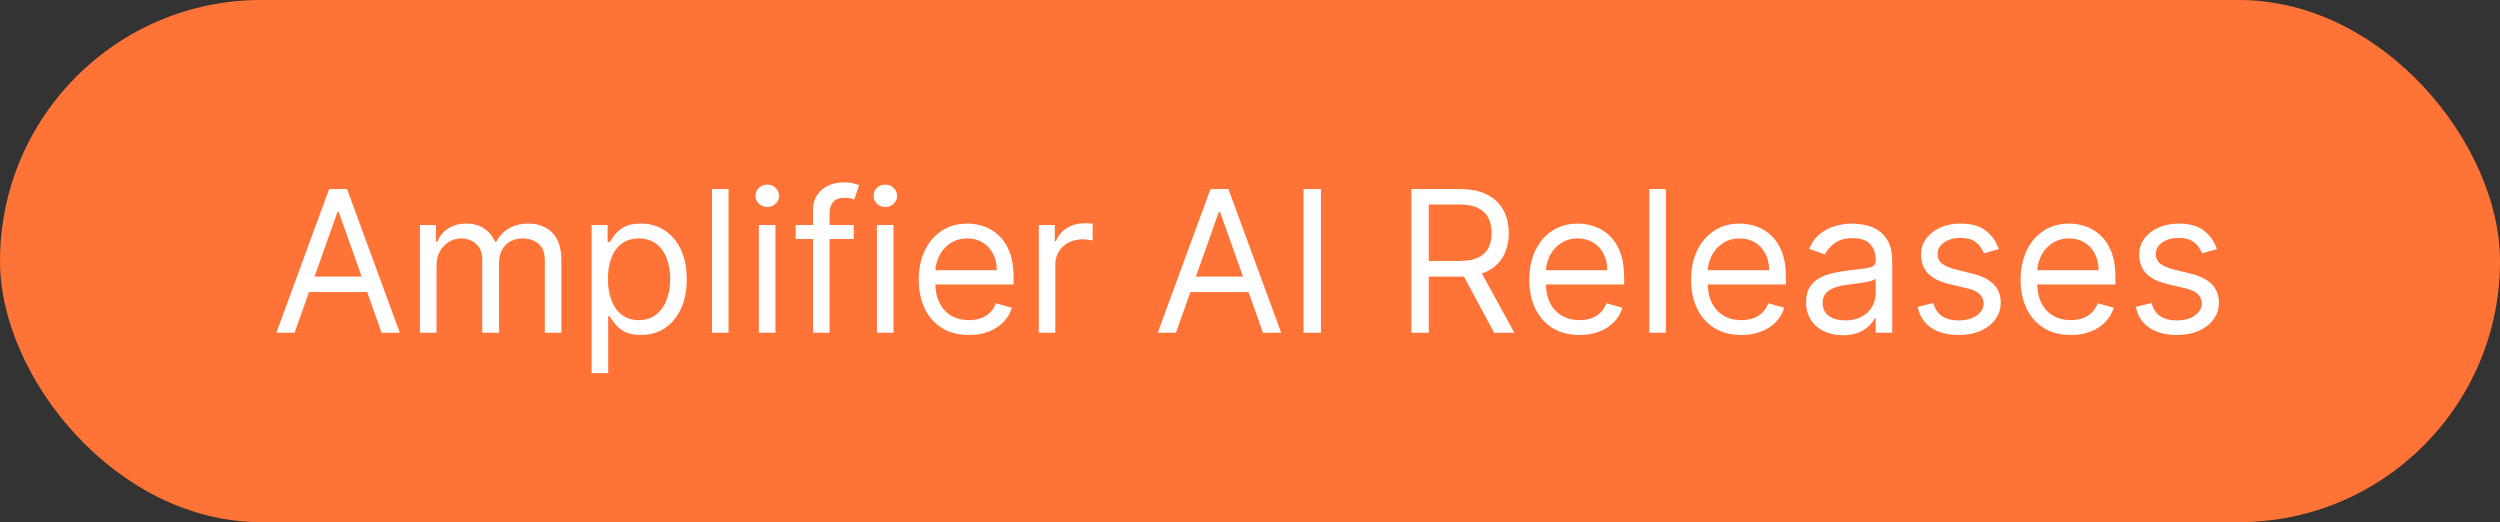
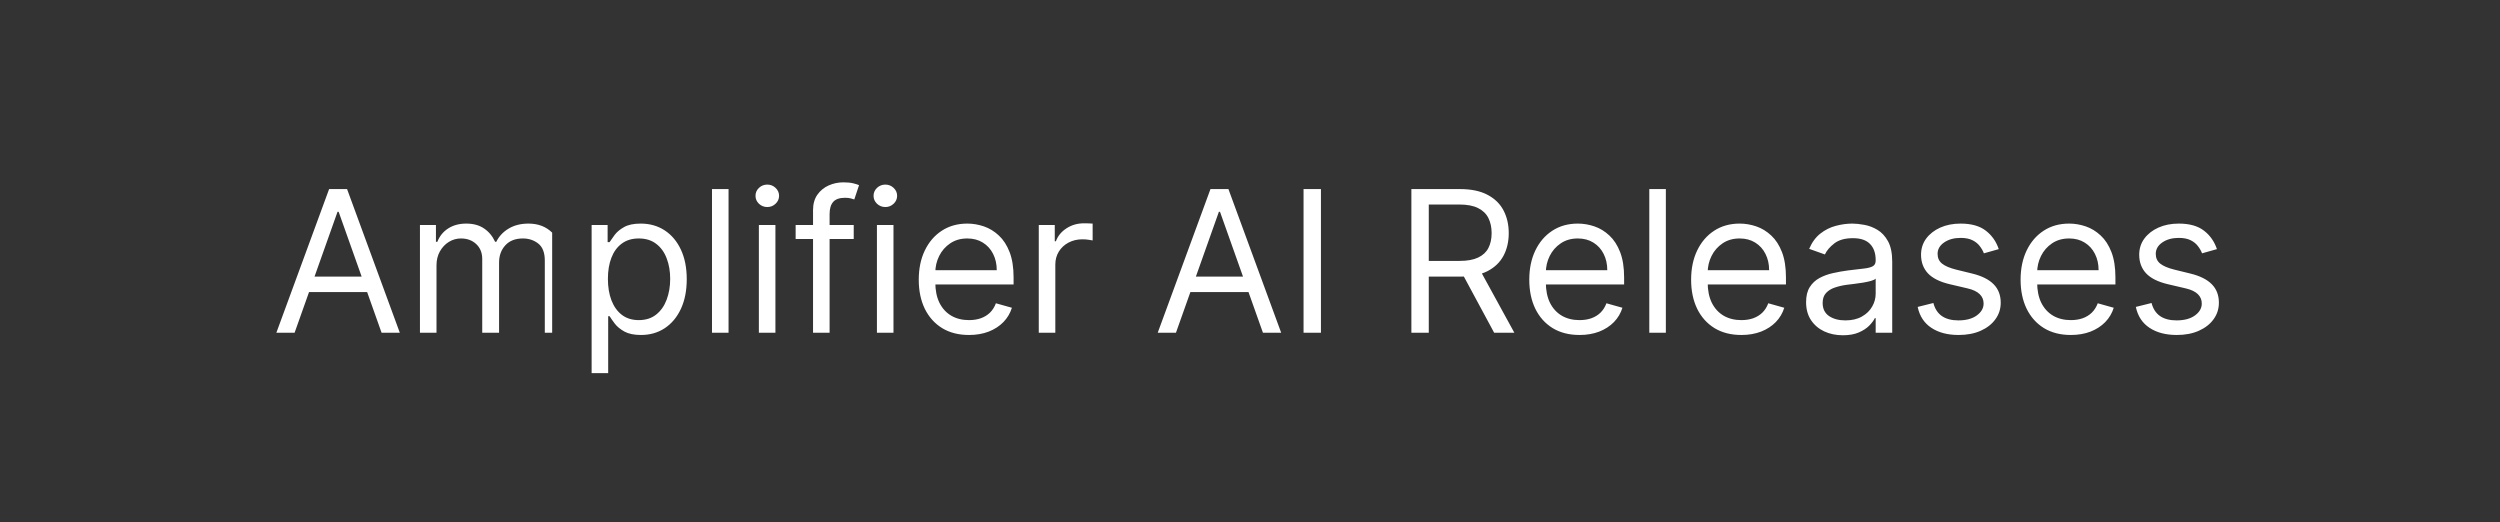
<svg xmlns="http://www.w3.org/2000/svg" width="3907" height="816" viewBox="0 0 3907 816" fill="none">
  <rect x="0" y="0" width="3907" height="816" fill="#333333" stroke="none" />
-   <rect width="3907" height="816" rx="408" fill="#FF7336" />
-   <path d="M460.395 520H431.893L514.33 295.492H542.393L624.83 520H596.328L529.238 331.01H527.484L460.395 520ZM470.919 432.301H585.804V456.419H470.919V432.301ZM656.292 520V351.619H681.286V377.928H683.478C686.986 368.939 692.65 361.96 700.47 356.99C708.29 351.948 717.681 349.426 728.643 349.426C739.751 349.426 748.996 351.948 756.378 356.99C763.832 361.96 769.642 368.939 773.808 377.928H775.562C779.873 369.232 786.341 362.325 794.965 357.21C803.589 352.021 813.93 349.426 825.988 349.426C841.043 349.426 853.358 354.14 862.931 363.568C872.505 372.922 877.292 387.502 877.292 407.307V520H851.421V407.307C851.421 394.883 848.023 386.004 841.226 380.669C834.429 375.334 826.427 372.666 817.218 372.666C805.379 372.666 796.207 376.247 789.703 383.409C783.199 390.498 779.947 399.488 779.947 410.377V520H753.637V404.676C753.637 395.103 750.531 387.392 744.319 381.546C738.107 375.626 730.105 372.666 720.312 372.666C713.588 372.666 707.303 374.457 701.456 378.038C695.683 381.619 691.006 386.589 687.425 392.947C683.917 399.232 682.163 406.503 682.163 414.762V520H656.292ZM924.594 583.143V351.619H949.589V378.367H952.658C954.558 375.444 957.189 371.716 960.551 367.185C963.986 362.581 968.882 358.488 975.24 354.907C981.672 351.253 990.368 349.426 1001.33 349.426C1015.51 349.426 1028.01 352.971 1038.82 360.06C1049.64 367.149 1058.08 377.197 1064.14 390.206C1070.21 403.215 1073.24 418.562 1073.24 436.248C1073.24 454.08 1070.21 469.537 1064.14 482.618C1058.08 495.627 1049.67 505.712 1038.93 512.874C1028.19 519.963 1015.8 523.508 1001.77 523.508C990.953 523.508 982.293 521.717 975.788 518.136C969.284 514.482 964.278 510.353 960.77 505.749C957.262 501.072 954.558 497.198 952.658 494.129H950.465V583.143H924.594ZM950.027 435.809C950.027 448.526 951.891 459.744 955.618 469.464C959.345 479.111 964.79 486.675 971.952 492.156C979.114 497.564 987.884 500.268 998.261 500.268C1009.08 500.268 1018.1 497.418 1025.34 491.717C1032.65 485.944 1038.13 478.197 1041.78 468.477C1045.51 458.684 1047.37 447.795 1047.37 435.809C1047.37 423.97 1045.55 413.3 1041.89 403.799C1038.31 394.226 1032.87 386.662 1025.56 381.107C1018.32 375.48 1009.22 372.666 998.261 372.666C987.737 372.666 978.894 375.334 971.732 380.669C964.57 385.931 959.162 393.312 955.508 402.813C951.854 412.24 950.027 423.239 950.027 435.809ZM1138.58 295.492V520H1112.71V295.492H1138.58ZM1185.96 520V351.619H1211.83V520H1185.96ZM1199.12 323.555C1194.08 323.555 1189.73 321.838 1186.07 318.403C1182.49 314.968 1180.7 310.839 1180.7 306.015C1180.7 301.192 1182.49 297.063 1186.07 293.628C1189.73 290.193 1194.08 288.476 1199.12 288.476C1204.16 288.476 1208.47 290.193 1212.05 293.628C1215.71 297.063 1217.54 301.192 1217.54 306.015C1217.54 310.839 1215.71 314.968 1212.05 318.403C1208.47 321.838 1204.16 323.555 1199.12 323.555ZM1334.2 351.619V373.543H1243.43V351.619H1334.2ZM1270.62 520V328.379C1270.62 318.732 1272.89 310.693 1277.42 304.261C1281.95 297.83 1287.83 293.007 1295.07 289.791C1302.3 286.576 1309.94 284.968 1317.98 284.968C1324.34 284.968 1329.52 285.479 1333.54 286.503C1337.56 287.526 1340.56 288.476 1342.53 289.353L1335.08 311.716C1333.76 311.277 1331.94 310.729 1329.6 310.072C1327.33 309.414 1324.34 309.085 1320.61 309.085C1312.06 309.085 1305.88 311.241 1302.08 315.553C1298.35 319.865 1296.49 326.186 1296.49 334.518V520H1270.62ZM1370.46 520V351.619H1396.33V520H1370.46ZM1383.61 323.555C1378.57 323.555 1374.22 321.838 1370.57 318.403C1366.99 314.968 1365.2 310.839 1365.2 306.015C1365.2 301.192 1366.99 297.063 1370.57 293.628C1374.22 290.193 1378.57 288.476 1383.61 288.476C1388.66 288.476 1392.97 290.193 1396.55 293.628C1400.2 297.063 1402.03 301.192 1402.03 306.015C1402.03 310.839 1400.2 314.968 1396.55 318.403C1392.97 321.838 1388.66 323.555 1383.61 323.555ZM1514.31 523.508C1498.09 523.508 1484.09 519.927 1472.33 512.765C1460.63 505.53 1451.61 495.444 1445.25 482.509C1438.96 469.5 1435.82 454.372 1435.82 437.125C1435.82 419.877 1438.96 404.676 1445.25 391.522C1451.61 378.294 1460.45 367.989 1471.78 360.608C1483.18 353.153 1496.48 349.426 1511.68 349.426C1520.45 349.426 1529.11 350.888 1537.66 353.811C1546.21 356.734 1554 361.485 1561.01 368.062C1568.03 374.567 1573.62 383.19 1577.78 393.933C1581.95 404.676 1584.03 417.904 1584.03 433.617V444.579H1454.24V422.216H1557.72C1557.72 412.715 1555.82 404.238 1552.02 396.783C1548.3 389.329 1542.96 383.446 1536.02 379.134C1529.15 374.822 1521.04 372.666 1511.68 372.666C1501.38 372.666 1492.46 375.224 1484.93 380.34C1477.48 385.383 1471.74 391.96 1467.72 400.072C1463.7 408.184 1461.69 416.881 1461.69 426.163V441.071C1461.69 453.788 1463.89 464.567 1468.27 473.41C1472.73 482.18 1478.9 488.867 1486.8 493.471C1494.69 498.002 1503.86 500.268 1514.31 500.268C1521.11 500.268 1527.25 499.318 1532.73 497.418C1538.28 495.444 1543.07 492.521 1547.09 488.648C1551.11 484.701 1554.22 479.805 1556.41 473.958L1581.4 480.974C1578.77 489.452 1574.35 496.906 1568.14 503.337C1561.93 509.695 1554.25 514.665 1545.12 518.246C1535.98 521.754 1525.71 523.508 1514.31 523.508ZM1623.39 520V351.619H1648.38V377.051H1650.14C1653.21 368.72 1658.76 361.96 1666.8 356.771C1674.84 351.582 1683.9 348.988 1693.98 348.988C1695.89 348.988 1698.26 349.024 1701.11 349.097C1703.96 349.17 1706.12 349.28 1707.58 349.426V375.736C1706.7 375.517 1704.69 375.188 1701.55 374.749C1698.48 374.238 1695.23 373.982 1691.79 373.982C1683.61 373.982 1676.3 375.699 1669.87 379.134C1663.51 382.496 1658.47 387.173 1654.74 393.166C1651.09 399.086 1649.26 405.846 1649.26 413.446V520H1623.39ZM1837.78 520H1809.28L1891.72 295.492H1919.78L2002.22 520H1973.72L1906.63 331.01H1904.87L1837.78 520ZM1848.31 432.301H1963.19V456.419H1848.31V432.301ZM2064.37 295.492V520H2037.19V295.492H2064.37ZM2205.71 520V295.492H2281.57C2299.11 295.492 2313.5 298.488 2324.76 304.481C2336.01 310.4 2344.34 318.549 2349.75 328.927C2355.16 339.304 2357.86 351.107 2357.86 364.335C2357.86 377.563 2355.16 389.293 2349.75 399.524C2344.34 409.756 2336.05 417.795 2324.87 423.641C2313.68 429.415 2299.4 432.301 2282 432.301H2220.61V407.746H2281.13C2293.11 407.746 2302.76 405.992 2310.07 402.484C2317.45 398.976 2322.78 394.006 2326.07 387.575C2329.43 381.071 2331.12 373.324 2331.12 364.335C2331.12 355.346 2329.43 347.49 2326.07 340.766C2322.71 334.042 2317.34 328.854 2309.96 325.2C2302.58 321.472 2292.82 319.609 2280.69 319.609H2232.89V520H2205.71ZM2311.38 419.147L2366.63 520H2335.06L2280.69 419.147H2311.38ZM2468.45 523.508C2452.22 523.508 2438.23 519.927 2426.46 512.765C2414.77 505.53 2405.74 495.444 2399.38 482.509C2393.1 469.5 2389.96 454.372 2389.96 437.125C2389.96 419.877 2393.1 404.676 2399.38 391.522C2405.74 378.294 2414.58 367.989 2425.91 360.608C2437.31 353.153 2450.61 349.426 2465.81 349.426C2474.58 349.426 2483.24 350.888 2491.8 353.811C2500.35 356.734 2508.13 361.485 2515.15 368.062C2522.16 374.567 2527.75 383.19 2531.92 393.933C2536.08 404.676 2538.17 417.904 2538.17 433.617V444.579H2408.37V422.216H2511.86C2511.86 412.715 2509.96 404.238 2506.16 396.783C2502.43 389.329 2497.09 383.446 2490.15 379.134C2483.28 374.822 2475.17 372.666 2465.81 372.666C2455.51 372.666 2446.59 375.224 2439.07 380.34C2431.61 385.383 2425.88 391.96 2421.86 400.072C2417.84 408.184 2415.83 416.881 2415.83 426.163V441.071C2415.83 453.788 2418.02 464.567 2422.4 473.41C2426.86 482.18 2433.04 488.867 2440.93 493.471C2448.82 498.002 2457.99 500.268 2468.45 500.268C2475.24 500.268 2481.38 499.318 2486.86 497.418C2492.42 495.444 2497.2 492.521 2501.22 488.648C2505.24 484.701 2508.35 479.805 2510.54 473.958L2535.53 480.974C2532.9 489.452 2528.48 496.906 2522.27 503.337C2516.06 509.695 2508.38 514.665 2499.25 518.246C2490.11 521.754 2479.85 523.508 2468.45 523.508ZM2603.39 295.492V520H2577.52V295.492H2603.39ZM2721.37 523.508C2705.15 523.508 2691.15 519.927 2679.39 512.765C2667.69 505.53 2658.67 495.444 2652.31 482.509C2646.03 469.5 2642.88 454.372 2642.88 437.125C2642.88 419.877 2646.03 404.676 2652.31 391.522C2658.67 378.294 2667.51 367.989 2678.84 360.608C2690.24 353.153 2703.54 349.426 2718.74 349.426C2727.51 349.426 2736.17 350.888 2744.72 353.811C2753.27 356.734 2761.06 361.485 2768.07 368.062C2775.09 374.567 2780.68 383.19 2784.85 393.933C2789.01 404.676 2791.09 417.904 2791.09 433.617V444.579H2661.3V422.216H2764.78C2764.78 412.715 2762.88 404.238 2759.08 396.783C2755.36 389.329 2750.02 383.446 2743.08 379.134C2736.21 374.822 2728.1 372.666 2718.74 372.666C2708.44 372.666 2699.52 375.224 2691.99 380.34C2684.54 385.383 2678.8 391.96 2674.78 400.072C2670.76 408.184 2668.75 416.881 2668.75 426.163V441.071C2668.75 453.788 2670.95 464.567 2675.33 473.41C2679.79 482.18 2685.97 488.867 2693.86 493.471C2701.75 498.002 2710.92 500.268 2721.37 500.268C2728.17 500.268 2734.31 499.318 2739.79 497.418C2745.34 495.444 2750.13 492.521 2754.15 488.648C2758.17 484.701 2761.28 479.805 2763.47 473.958L2788.46 480.974C2785.83 489.452 2781.41 496.906 2775.2 503.337C2768.99 509.695 2761.31 514.665 2752.18 518.246C2743.04 521.754 2732.77 523.508 2721.37 523.508ZM2880 523.946C2869.33 523.946 2859.65 521.937 2850.95 517.917C2842.25 513.825 2835.35 507.941 2830.23 500.268C2825.11 492.521 2822.56 483.167 2822.56 472.204C2822.56 462.557 2824.46 454.738 2828.26 448.745C2832.06 442.679 2837.14 437.929 2843.49 434.494C2849.85 431.059 2856.87 428.501 2864.54 426.82C2872.29 425.066 2880.07 423.678 2887.89 422.655C2898.12 421.339 2906.42 420.352 2912.78 419.695C2919.21 418.964 2923.88 417.758 2926.81 416.077C2929.8 414.396 2931.3 411.473 2931.3 407.307V406.43C2931.3 395.614 2928.34 387.21 2922.42 381.217C2916.58 375.224 2907.7 372.228 2895.78 372.228C2883.43 372.228 2873.75 374.932 2866.73 380.34C2859.72 385.748 2854.79 391.522 2851.94 397.66L2827.38 388.891C2831.76 378.659 2837.61 370.693 2844.92 364.993C2852.3 359.219 2860.34 355.2 2869.04 352.934C2877.81 350.596 2886.43 349.426 2894.91 349.426C2900.32 349.426 2906.53 350.084 2913.54 351.399C2920.63 352.642 2927.47 355.236 2934.04 359.183C2940.69 363.129 2946.21 369.085 2950.6 377.051C2954.98 385.017 2957.17 395.687 2957.17 409.061V520H2931.3V497.198H2929.99C2928.23 500.852 2925.31 504.762 2921.22 508.928C2917.12 513.094 2911.68 516.638 2904.88 519.562C2898.09 522.485 2889.79 523.946 2880 523.946ZM2883.95 500.706C2894.18 500.706 2902.8 498.697 2909.82 494.677C2916.91 490.658 2922.24 485.469 2925.82 479.111C2929.48 472.752 2931.3 466.065 2931.3 459.049V435.371C2930.21 436.686 2927.79 437.892 2924.07 438.988C2920.41 440.012 2916.17 440.925 2911.35 441.729C2906.6 442.46 2901.96 443.118 2897.43 443.702C2892.97 444.214 2889.35 444.652 2886.58 445.018C2879.85 445.895 2873.57 447.32 2867.72 449.293C2861.95 451.193 2857.27 454.08 2853.69 457.953C2850.18 461.754 2848.43 466.942 2848.43 473.52C2848.43 482.509 2851.75 489.305 2858.4 493.91C2865.13 498.441 2873.64 500.706 2883.95 500.706ZM3123.66 389.329L3100.42 395.907C3098.96 392.033 3096.81 388.269 3093.96 384.615C3091.18 380.888 3087.38 377.819 3082.55 375.407C3077.73 372.995 3071.56 371.789 3064.03 371.789C3053.72 371.789 3045.14 374.165 3038.27 378.915C3031.47 383.592 3028.07 389.548 3028.07 396.783C3028.07 403.215 3030.41 408.294 3035.09 412.021C3039.77 415.748 3047.07 418.854 3057.01 421.339L3082.01 427.478C3097.06 431.132 3108.28 436.723 3115.66 444.25C3123.04 451.705 3126.73 461.315 3126.73 473.081C3126.73 482.728 3123.96 491.352 3118.4 498.952C3112.92 506.553 3105.25 512.546 3095.38 516.931C3085.51 521.315 3074.04 523.508 3060.96 523.508C3043.78 523.508 3029.57 519.781 3018.32 512.326C3007.06 504.872 2999.94 493.983 2996.94 479.659L3021.49 473.52C3023.83 482.582 3028.25 489.379 3034.76 493.91C3041.34 498.441 3049.92 500.706 3060.52 500.706C3072.58 500.706 3082.15 498.148 3089.24 493.033C3096.4 487.844 3099.98 481.632 3099.98 474.397C3099.98 468.55 3097.94 463.654 3093.85 459.707C3089.75 455.688 3083.47 452.691 3074.99 450.718L3046.93 444.141C3031.51 440.487 3020.18 434.823 3012.94 427.149C3005.78 419.402 3002.2 409.719 3002.2 398.099C3002.2 388.598 3004.87 380.194 3010.2 372.886C3015.61 365.577 3022.96 359.84 3032.24 355.675C3041.59 351.509 3052.19 349.426 3064.03 349.426C3080.69 349.426 3093.77 353.08 3103.27 360.389C3112.85 367.697 3119.64 377.344 3123.66 389.329ZM3236.27 523.508C3220.05 523.508 3206.05 519.927 3194.29 512.765C3182.6 505.53 3173.57 495.444 3167.21 482.509C3160.93 469.5 3157.78 454.372 3157.78 437.125C3157.78 419.877 3160.93 404.676 3167.21 391.522C3173.57 378.294 3182.41 367.989 3193.74 360.608C3205.14 353.153 3218.44 349.426 3233.64 349.426C3242.41 349.426 3251.07 350.888 3259.62 353.811C3268.17 356.734 3275.96 361.485 3282.97 368.062C3289.99 374.567 3295.58 383.19 3299.75 393.933C3303.91 404.676 3305.99 417.904 3305.99 433.617V444.579H3176.2V422.216H3279.68C3279.68 412.715 3277.78 404.238 3273.98 396.783C3270.26 389.329 3264.92 383.446 3257.98 379.134C3251.11 374.822 3243 372.666 3233.64 372.666C3223.34 372.666 3214.42 375.224 3206.89 380.34C3199.44 385.383 3193.7 391.96 3189.68 400.072C3185.66 408.184 3183.65 416.881 3183.65 426.163V441.071C3183.65 453.788 3185.85 464.567 3190.23 473.41C3194.69 482.18 3200.87 488.867 3208.76 493.471C3216.65 498.002 3225.82 500.268 3236.27 500.268C3243.07 500.268 3249.21 499.318 3254.69 497.418C3260.24 495.444 3265.03 492.521 3269.05 488.648C3273.07 484.701 3276.18 479.805 3278.37 473.958L3303.36 480.974C3300.73 489.452 3296.31 496.906 3290.1 503.337C3283.89 509.695 3276.21 514.665 3267.08 518.246C3257.94 521.754 3247.67 523.508 3236.27 523.508ZM3464.62 389.329L3441.38 395.907C3439.92 392.033 3437.76 388.269 3434.91 384.615C3432.13 380.888 3428.33 377.819 3423.51 375.407C3418.69 372.995 3412.51 371.789 3404.98 371.789C3394.68 371.789 3386.09 374.165 3379.22 378.915C3372.43 383.592 3369.03 389.548 3369.03 396.783C3369.03 403.215 3371.37 408.294 3376.04 412.021C3380.72 415.748 3388.03 418.854 3397.97 421.339L3422.96 427.478C3438.02 431.132 3449.24 436.723 3456.62 444.25C3464 451.705 3467.69 461.315 3467.69 473.081C3467.69 482.728 3464.91 491.352 3459.36 498.952C3453.88 506.553 3446.2 512.546 3436.34 516.931C3426.47 521.315 3415 523.508 3401.91 523.508C3384.74 523.508 3370.53 519.781 3359.27 512.326C3348.02 504.872 3340.89 493.983 3337.89 479.659L3362.45 473.52C3364.79 482.582 3369.21 489.379 3375.71 493.91C3382.29 498.441 3390.88 500.706 3401.48 500.706C3413.53 500.706 3423.11 498.148 3430.2 493.033C3437.36 487.844 3440.94 481.632 3440.94 474.397C3440.94 468.55 3438.89 463.654 3434.8 459.707C3430.71 455.688 3424.42 452.691 3415.95 450.718L3387.88 444.141C3372.46 440.487 3361.13 434.823 3353.9 427.149C3346.74 419.402 3343.16 409.719 3343.16 398.099C3343.16 388.598 3345.82 380.194 3351.16 372.886C3356.57 365.577 3363.91 359.84 3373.19 355.675C3382.55 351.509 3393.14 349.426 3404.98 349.426C3421.65 349.426 3434.73 353.08 3444.23 360.389C3453.8 367.697 3460.6 377.344 3464.62 389.329Z" fill="white" />
+   <path d="M460.395 520H431.893L514.33 295.492H542.393L624.83 520H596.328L529.238 331.01H527.484L460.395 520ZM470.919 432.301H585.804V456.419H470.919V432.301ZM656.292 520V351.619H681.286V377.928H683.478C686.986 368.939 692.65 361.96 700.47 356.99C708.29 351.948 717.681 349.426 728.643 349.426C739.751 349.426 748.996 351.948 756.378 356.99C763.832 361.96 769.642 368.939 773.808 377.928H775.562C779.873 369.232 786.341 362.325 794.965 357.21C803.589 352.021 813.93 349.426 825.988 349.426C841.043 349.426 853.358 354.14 862.931 363.568V520H851.421V407.307C851.421 394.883 848.023 386.004 841.226 380.669C834.429 375.334 826.427 372.666 817.218 372.666C805.379 372.666 796.207 376.247 789.703 383.409C783.199 390.498 779.947 399.488 779.947 410.377V520H753.637V404.676C753.637 395.103 750.531 387.392 744.319 381.546C738.107 375.626 730.105 372.666 720.312 372.666C713.588 372.666 707.303 374.457 701.456 378.038C695.683 381.619 691.006 386.589 687.425 392.947C683.917 399.232 682.163 406.503 682.163 414.762V520H656.292ZM924.594 583.143V351.619H949.589V378.367H952.658C954.558 375.444 957.189 371.716 960.551 367.185C963.986 362.581 968.882 358.488 975.24 354.907C981.672 351.253 990.368 349.426 1001.33 349.426C1015.51 349.426 1028.01 352.971 1038.82 360.06C1049.64 367.149 1058.08 377.197 1064.14 390.206C1070.21 403.215 1073.24 418.562 1073.24 436.248C1073.24 454.08 1070.21 469.537 1064.14 482.618C1058.08 495.627 1049.67 505.712 1038.93 512.874C1028.19 519.963 1015.8 523.508 1001.77 523.508C990.953 523.508 982.293 521.717 975.788 518.136C969.284 514.482 964.278 510.353 960.77 505.749C957.262 501.072 954.558 497.198 952.658 494.129H950.465V583.143H924.594ZM950.027 435.809C950.027 448.526 951.891 459.744 955.618 469.464C959.345 479.111 964.79 486.675 971.952 492.156C979.114 497.564 987.884 500.268 998.261 500.268C1009.08 500.268 1018.1 497.418 1025.34 491.717C1032.65 485.944 1038.13 478.197 1041.78 468.477C1045.51 458.684 1047.37 447.795 1047.37 435.809C1047.37 423.97 1045.55 413.3 1041.89 403.799C1038.31 394.226 1032.87 386.662 1025.56 381.107C1018.32 375.48 1009.22 372.666 998.261 372.666C987.737 372.666 978.894 375.334 971.732 380.669C964.57 385.931 959.162 393.312 955.508 402.813C951.854 412.24 950.027 423.239 950.027 435.809ZM1138.58 295.492V520H1112.71V295.492H1138.58ZM1185.96 520V351.619H1211.83V520H1185.96ZM1199.12 323.555C1194.08 323.555 1189.73 321.838 1186.07 318.403C1182.49 314.968 1180.7 310.839 1180.7 306.015C1180.7 301.192 1182.49 297.063 1186.07 293.628C1189.73 290.193 1194.08 288.476 1199.12 288.476C1204.16 288.476 1208.47 290.193 1212.05 293.628C1215.71 297.063 1217.54 301.192 1217.54 306.015C1217.54 310.839 1215.71 314.968 1212.05 318.403C1208.47 321.838 1204.16 323.555 1199.12 323.555ZM1334.2 351.619V373.543H1243.43V351.619H1334.2ZM1270.62 520V328.379C1270.62 318.732 1272.89 310.693 1277.42 304.261C1281.95 297.83 1287.83 293.007 1295.07 289.791C1302.3 286.576 1309.94 284.968 1317.98 284.968C1324.34 284.968 1329.52 285.479 1333.54 286.503C1337.56 287.526 1340.56 288.476 1342.53 289.353L1335.08 311.716C1333.76 311.277 1331.94 310.729 1329.6 310.072C1327.33 309.414 1324.34 309.085 1320.61 309.085C1312.06 309.085 1305.88 311.241 1302.08 315.553C1298.35 319.865 1296.49 326.186 1296.49 334.518V520H1270.62ZM1370.46 520V351.619H1396.33V520H1370.46ZM1383.61 323.555C1378.57 323.555 1374.22 321.838 1370.57 318.403C1366.99 314.968 1365.2 310.839 1365.2 306.015C1365.2 301.192 1366.99 297.063 1370.57 293.628C1374.22 290.193 1378.57 288.476 1383.61 288.476C1388.66 288.476 1392.97 290.193 1396.55 293.628C1400.2 297.063 1402.03 301.192 1402.03 306.015C1402.03 310.839 1400.2 314.968 1396.55 318.403C1392.97 321.838 1388.66 323.555 1383.61 323.555ZM1514.31 523.508C1498.09 523.508 1484.09 519.927 1472.33 512.765C1460.63 505.53 1451.61 495.444 1445.25 482.509C1438.96 469.5 1435.82 454.372 1435.82 437.125C1435.82 419.877 1438.96 404.676 1445.25 391.522C1451.61 378.294 1460.45 367.989 1471.78 360.608C1483.18 353.153 1496.48 349.426 1511.68 349.426C1520.45 349.426 1529.11 350.888 1537.66 353.811C1546.21 356.734 1554 361.485 1561.01 368.062C1568.03 374.567 1573.62 383.19 1577.78 393.933C1581.95 404.676 1584.03 417.904 1584.03 433.617V444.579H1454.24V422.216H1557.72C1557.72 412.715 1555.82 404.238 1552.02 396.783C1548.3 389.329 1542.96 383.446 1536.02 379.134C1529.15 374.822 1521.04 372.666 1511.68 372.666C1501.38 372.666 1492.46 375.224 1484.93 380.34C1477.48 385.383 1471.74 391.96 1467.72 400.072C1463.7 408.184 1461.69 416.881 1461.69 426.163V441.071C1461.69 453.788 1463.89 464.567 1468.27 473.41C1472.73 482.18 1478.9 488.867 1486.8 493.471C1494.69 498.002 1503.86 500.268 1514.31 500.268C1521.11 500.268 1527.25 499.318 1532.73 497.418C1538.28 495.444 1543.07 492.521 1547.09 488.648C1551.11 484.701 1554.22 479.805 1556.41 473.958L1581.4 480.974C1578.77 489.452 1574.35 496.906 1568.14 503.337C1561.93 509.695 1554.25 514.665 1545.12 518.246C1535.98 521.754 1525.71 523.508 1514.31 523.508ZM1623.39 520V351.619H1648.38V377.051H1650.14C1653.21 368.72 1658.76 361.96 1666.8 356.771C1674.84 351.582 1683.9 348.988 1693.98 348.988C1695.89 348.988 1698.26 349.024 1701.11 349.097C1703.96 349.17 1706.12 349.28 1707.58 349.426V375.736C1706.7 375.517 1704.69 375.188 1701.55 374.749C1698.48 374.238 1695.23 373.982 1691.79 373.982C1683.61 373.982 1676.3 375.699 1669.87 379.134C1663.51 382.496 1658.47 387.173 1654.74 393.166C1651.09 399.086 1649.26 405.846 1649.26 413.446V520H1623.39ZM1837.78 520H1809.28L1891.72 295.492H1919.78L2002.22 520H1973.72L1906.63 331.01H1904.87L1837.78 520ZM1848.31 432.301H1963.19V456.419H1848.31V432.301ZM2064.37 295.492V520H2037.19V295.492H2064.37ZM2205.71 520V295.492H2281.57C2299.11 295.492 2313.5 298.488 2324.76 304.481C2336.01 310.4 2344.34 318.549 2349.75 328.927C2355.16 339.304 2357.86 351.107 2357.86 364.335C2357.86 377.563 2355.16 389.293 2349.75 399.524C2344.34 409.756 2336.05 417.795 2324.87 423.641C2313.68 429.415 2299.4 432.301 2282 432.301H2220.61V407.746H2281.13C2293.11 407.746 2302.76 405.992 2310.07 402.484C2317.45 398.976 2322.78 394.006 2326.07 387.575C2329.43 381.071 2331.12 373.324 2331.12 364.335C2331.12 355.346 2329.43 347.49 2326.07 340.766C2322.71 334.042 2317.34 328.854 2309.96 325.2C2302.58 321.472 2292.82 319.609 2280.69 319.609H2232.89V520H2205.71ZM2311.38 419.147L2366.63 520H2335.06L2280.69 419.147H2311.38ZM2468.45 523.508C2452.22 523.508 2438.23 519.927 2426.46 512.765C2414.77 505.53 2405.74 495.444 2399.38 482.509C2393.1 469.5 2389.96 454.372 2389.96 437.125C2389.96 419.877 2393.1 404.676 2399.38 391.522C2405.74 378.294 2414.58 367.989 2425.91 360.608C2437.31 353.153 2450.61 349.426 2465.81 349.426C2474.58 349.426 2483.24 350.888 2491.8 353.811C2500.35 356.734 2508.13 361.485 2515.15 368.062C2522.16 374.567 2527.75 383.19 2531.92 393.933C2536.08 404.676 2538.17 417.904 2538.17 433.617V444.579H2408.37V422.216H2511.86C2511.86 412.715 2509.96 404.238 2506.16 396.783C2502.43 389.329 2497.09 383.446 2490.15 379.134C2483.28 374.822 2475.17 372.666 2465.81 372.666C2455.51 372.666 2446.59 375.224 2439.07 380.34C2431.61 385.383 2425.88 391.96 2421.86 400.072C2417.84 408.184 2415.83 416.881 2415.83 426.163V441.071C2415.83 453.788 2418.02 464.567 2422.4 473.41C2426.86 482.18 2433.04 488.867 2440.93 493.471C2448.82 498.002 2457.99 500.268 2468.45 500.268C2475.24 500.268 2481.38 499.318 2486.86 497.418C2492.42 495.444 2497.2 492.521 2501.22 488.648C2505.24 484.701 2508.35 479.805 2510.54 473.958L2535.53 480.974C2532.9 489.452 2528.48 496.906 2522.27 503.337C2516.06 509.695 2508.38 514.665 2499.25 518.246C2490.11 521.754 2479.85 523.508 2468.45 523.508ZM2603.39 295.492V520H2577.52V295.492H2603.39ZM2721.37 523.508C2705.15 523.508 2691.15 519.927 2679.39 512.765C2667.69 505.53 2658.67 495.444 2652.31 482.509C2646.03 469.5 2642.88 454.372 2642.88 437.125C2642.88 419.877 2646.03 404.676 2652.31 391.522C2658.67 378.294 2667.51 367.989 2678.84 360.608C2690.24 353.153 2703.54 349.426 2718.74 349.426C2727.51 349.426 2736.17 350.888 2744.72 353.811C2753.27 356.734 2761.06 361.485 2768.07 368.062C2775.09 374.567 2780.68 383.19 2784.85 393.933C2789.01 404.676 2791.09 417.904 2791.09 433.617V444.579H2661.3V422.216H2764.78C2764.78 412.715 2762.88 404.238 2759.08 396.783C2755.36 389.329 2750.02 383.446 2743.08 379.134C2736.21 374.822 2728.1 372.666 2718.74 372.666C2708.44 372.666 2699.52 375.224 2691.99 380.34C2684.54 385.383 2678.8 391.96 2674.78 400.072C2670.76 408.184 2668.75 416.881 2668.75 426.163V441.071C2668.75 453.788 2670.95 464.567 2675.33 473.41C2679.79 482.18 2685.97 488.867 2693.86 493.471C2701.75 498.002 2710.92 500.268 2721.37 500.268C2728.17 500.268 2734.31 499.318 2739.79 497.418C2745.34 495.444 2750.13 492.521 2754.15 488.648C2758.17 484.701 2761.28 479.805 2763.47 473.958L2788.46 480.974C2785.83 489.452 2781.41 496.906 2775.2 503.337C2768.99 509.695 2761.31 514.665 2752.18 518.246C2743.04 521.754 2732.77 523.508 2721.37 523.508ZM2880 523.946C2869.33 523.946 2859.65 521.937 2850.95 517.917C2842.25 513.825 2835.35 507.941 2830.23 500.268C2825.11 492.521 2822.56 483.167 2822.56 472.204C2822.56 462.557 2824.46 454.738 2828.26 448.745C2832.06 442.679 2837.14 437.929 2843.49 434.494C2849.85 431.059 2856.87 428.501 2864.54 426.82C2872.29 425.066 2880.07 423.678 2887.89 422.655C2898.12 421.339 2906.42 420.352 2912.78 419.695C2919.21 418.964 2923.88 417.758 2926.81 416.077C2929.8 414.396 2931.3 411.473 2931.3 407.307V406.43C2931.3 395.614 2928.34 387.21 2922.42 381.217C2916.58 375.224 2907.7 372.228 2895.78 372.228C2883.43 372.228 2873.75 374.932 2866.73 380.34C2859.72 385.748 2854.79 391.522 2851.94 397.66L2827.38 388.891C2831.76 378.659 2837.61 370.693 2844.92 364.993C2852.3 359.219 2860.34 355.2 2869.04 352.934C2877.81 350.596 2886.43 349.426 2894.91 349.426C2900.32 349.426 2906.53 350.084 2913.54 351.399C2920.63 352.642 2927.47 355.236 2934.04 359.183C2940.69 363.129 2946.21 369.085 2950.6 377.051C2954.98 385.017 2957.17 395.687 2957.17 409.061V520H2931.3V497.198H2929.99C2928.23 500.852 2925.31 504.762 2921.22 508.928C2917.12 513.094 2911.68 516.638 2904.88 519.562C2898.09 522.485 2889.79 523.946 2880 523.946ZM2883.95 500.706C2894.18 500.706 2902.8 498.697 2909.82 494.677C2916.91 490.658 2922.24 485.469 2925.82 479.111C2929.48 472.752 2931.3 466.065 2931.3 459.049V435.371C2930.21 436.686 2927.79 437.892 2924.07 438.988C2920.41 440.012 2916.17 440.925 2911.35 441.729C2906.6 442.46 2901.96 443.118 2897.43 443.702C2892.97 444.214 2889.35 444.652 2886.58 445.018C2879.85 445.895 2873.57 447.32 2867.72 449.293C2861.95 451.193 2857.27 454.08 2853.69 457.953C2850.18 461.754 2848.43 466.942 2848.43 473.52C2848.43 482.509 2851.75 489.305 2858.4 493.91C2865.13 498.441 2873.64 500.706 2883.95 500.706ZM3123.66 389.329L3100.42 395.907C3098.96 392.033 3096.81 388.269 3093.96 384.615C3091.18 380.888 3087.38 377.819 3082.55 375.407C3077.73 372.995 3071.56 371.789 3064.03 371.789C3053.72 371.789 3045.14 374.165 3038.27 378.915C3031.47 383.592 3028.07 389.548 3028.07 396.783C3028.07 403.215 3030.41 408.294 3035.09 412.021C3039.77 415.748 3047.07 418.854 3057.01 421.339L3082.01 427.478C3097.06 431.132 3108.28 436.723 3115.66 444.25C3123.04 451.705 3126.73 461.315 3126.73 473.081C3126.73 482.728 3123.96 491.352 3118.4 498.952C3112.92 506.553 3105.25 512.546 3095.38 516.931C3085.51 521.315 3074.04 523.508 3060.96 523.508C3043.78 523.508 3029.57 519.781 3018.32 512.326C3007.06 504.872 2999.94 493.983 2996.94 479.659L3021.49 473.52C3023.83 482.582 3028.25 489.379 3034.76 493.91C3041.34 498.441 3049.92 500.706 3060.52 500.706C3072.58 500.706 3082.15 498.148 3089.24 493.033C3096.4 487.844 3099.98 481.632 3099.98 474.397C3099.98 468.55 3097.94 463.654 3093.85 459.707C3089.75 455.688 3083.47 452.691 3074.99 450.718L3046.93 444.141C3031.51 440.487 3020.18 434.823 3012.94 427.149C3005.78 419.402 3002.2 409.719 3002.2 398.099C3002.2 388.598 3004.87 380.194 3010.2 372.886C3015.61 365.577 3022.96 359.84 3032.24 355.675C3041.59 351.509 3052.19 349.426 3064.03 349.426C3080.69 349.426 3093.77 353.08 3103.27 360.389C3112.85 367.697 3119.64 377.344 3123.66 389.329ZM3236.27 523.508C3220.05 523.508 3206.05 519.927 3194.29 512.765C3182.6 505.53 3173.57 495.444 3167.21 482.509C3160.93 469.5 3157.78 454.372 3157.78 437.125C3157.78 419.877 3160.93 404.676 3167.21 391.522C3173.57 378.294 3182.41 367.989 3193.74 360.608C3205.14 353.153 3218.44 349.426 3233.64 349.426C3242.41 349.426 3251.07 350.888 3259.62 353.811C3268.17 356.734 3275.96 361.485 3282.97 368.062C3289.99 374.567 3295.58 383.19 3299.75 393.933C3303.91 404.676 3305.99 417.904 3305.99 433.617V444.579H3176.2V422.216H3279.68C3279.68 412.715 3277.78 404.238 3273.98 396.783C3270.26 389.329 3264.92 383.446 3257.98 379.134C3251.11 374.822 3243 372.666 3233.64 372.666C3223.34 372.666 3214.42 375.224 3206.89 380.34C3199.44 385.383 3193.7 391.96 3189.68 400.072C3185.66 408.184 3183.65 416.881 3183.65 426.163V441.071C3183.65 453.788 3185.85 464.567 3190.23 473.41C3194.69 482.18 3200.87 488.867 3208.76 493.471C3216.65 498.002 3225.82 500.268 3236.27 500.268C3243.07 500.268 3249.21 499.318 3254.69 497.418C3260.24 495.444 3265.03 492.521 3269.05 488.648C3273.07 484.701 3276.18 479.805 3278.37 473.958L3303.36 480.974C3300.73 489.452 3296.31 496.906 3290.1 503.337C3283.89 509.695 3276.21 514.665 3267.08 518.246C3257.94 521.754 3247.67 523.508 3236.27 523.508ZM3464.62 389.329L3441.38 395.907C3439.92 392.033 3437.76 388.269 3434.91 384.615C3432.13 380.888 3428.33 377.819 3423.51 375.407C3418.69 372.995 3412.51 371.789 3404.98 371.789C3394.68 371.789 3386.09 374.165 3379.22 378.915C3372.43 383.592 3369.03 389.548 3369.03 396.783C3369.03 403.215 3371.37 408.294 3376.04 412.021C3380.72 415.748 3388.03 418.854 3397.97 421.339L3422.96 427.478C3438.02 431.132 3449.24 436.723 3456.62 444.25C3464 451.705 3467.69 461.315 3467.69 473.081C3467.69 482.728 3464.91 491.352 3459.36 498.952C3453.88 506.553 3446.2 512.546 3436.34 516.931C3426.47 521.315 3415 523.508 3401.91 523.508C3384.74 523.508 3370.53 519.781 3359.27 512.326C3348.02 504.872 3340.89 493.983 3337.89 479.659L3362.45 473.52C3364.79 482.582 3369.21 489.379 3375.71 493.91C3382.29 498.441 3390.88 500.706 3401.48 500.706C3413.53 500.706 3423.11 498.148 3430.2 493.033C3437.36 487.844 3440.94 481.632 3440.94 474.397C3440.94 468.55 3438.89 463.654 3434.8 459.707C3430.71 455.688 3424.42 452.691 3415.95 450.718L3387.88 444.141C3372.46 440.487 3361.13 434.823 3353.9 427.149C3346.74 419.402 3343.16 409.719 3343.16 398.099C3343.16 388.598 3345.82 380.194 3351.16 372.886C3356.57 365.577 3363.91 359.84 3373.19 355.675C3382.55 351.509 3393.14 349.426 3404.98 349.426C3421.65 349.426 3434.73 353.08 3444.23 360.389C3453.8 367.697 3460.6 377.344 3464.62 389.329Z" fill="white" />
</svg>